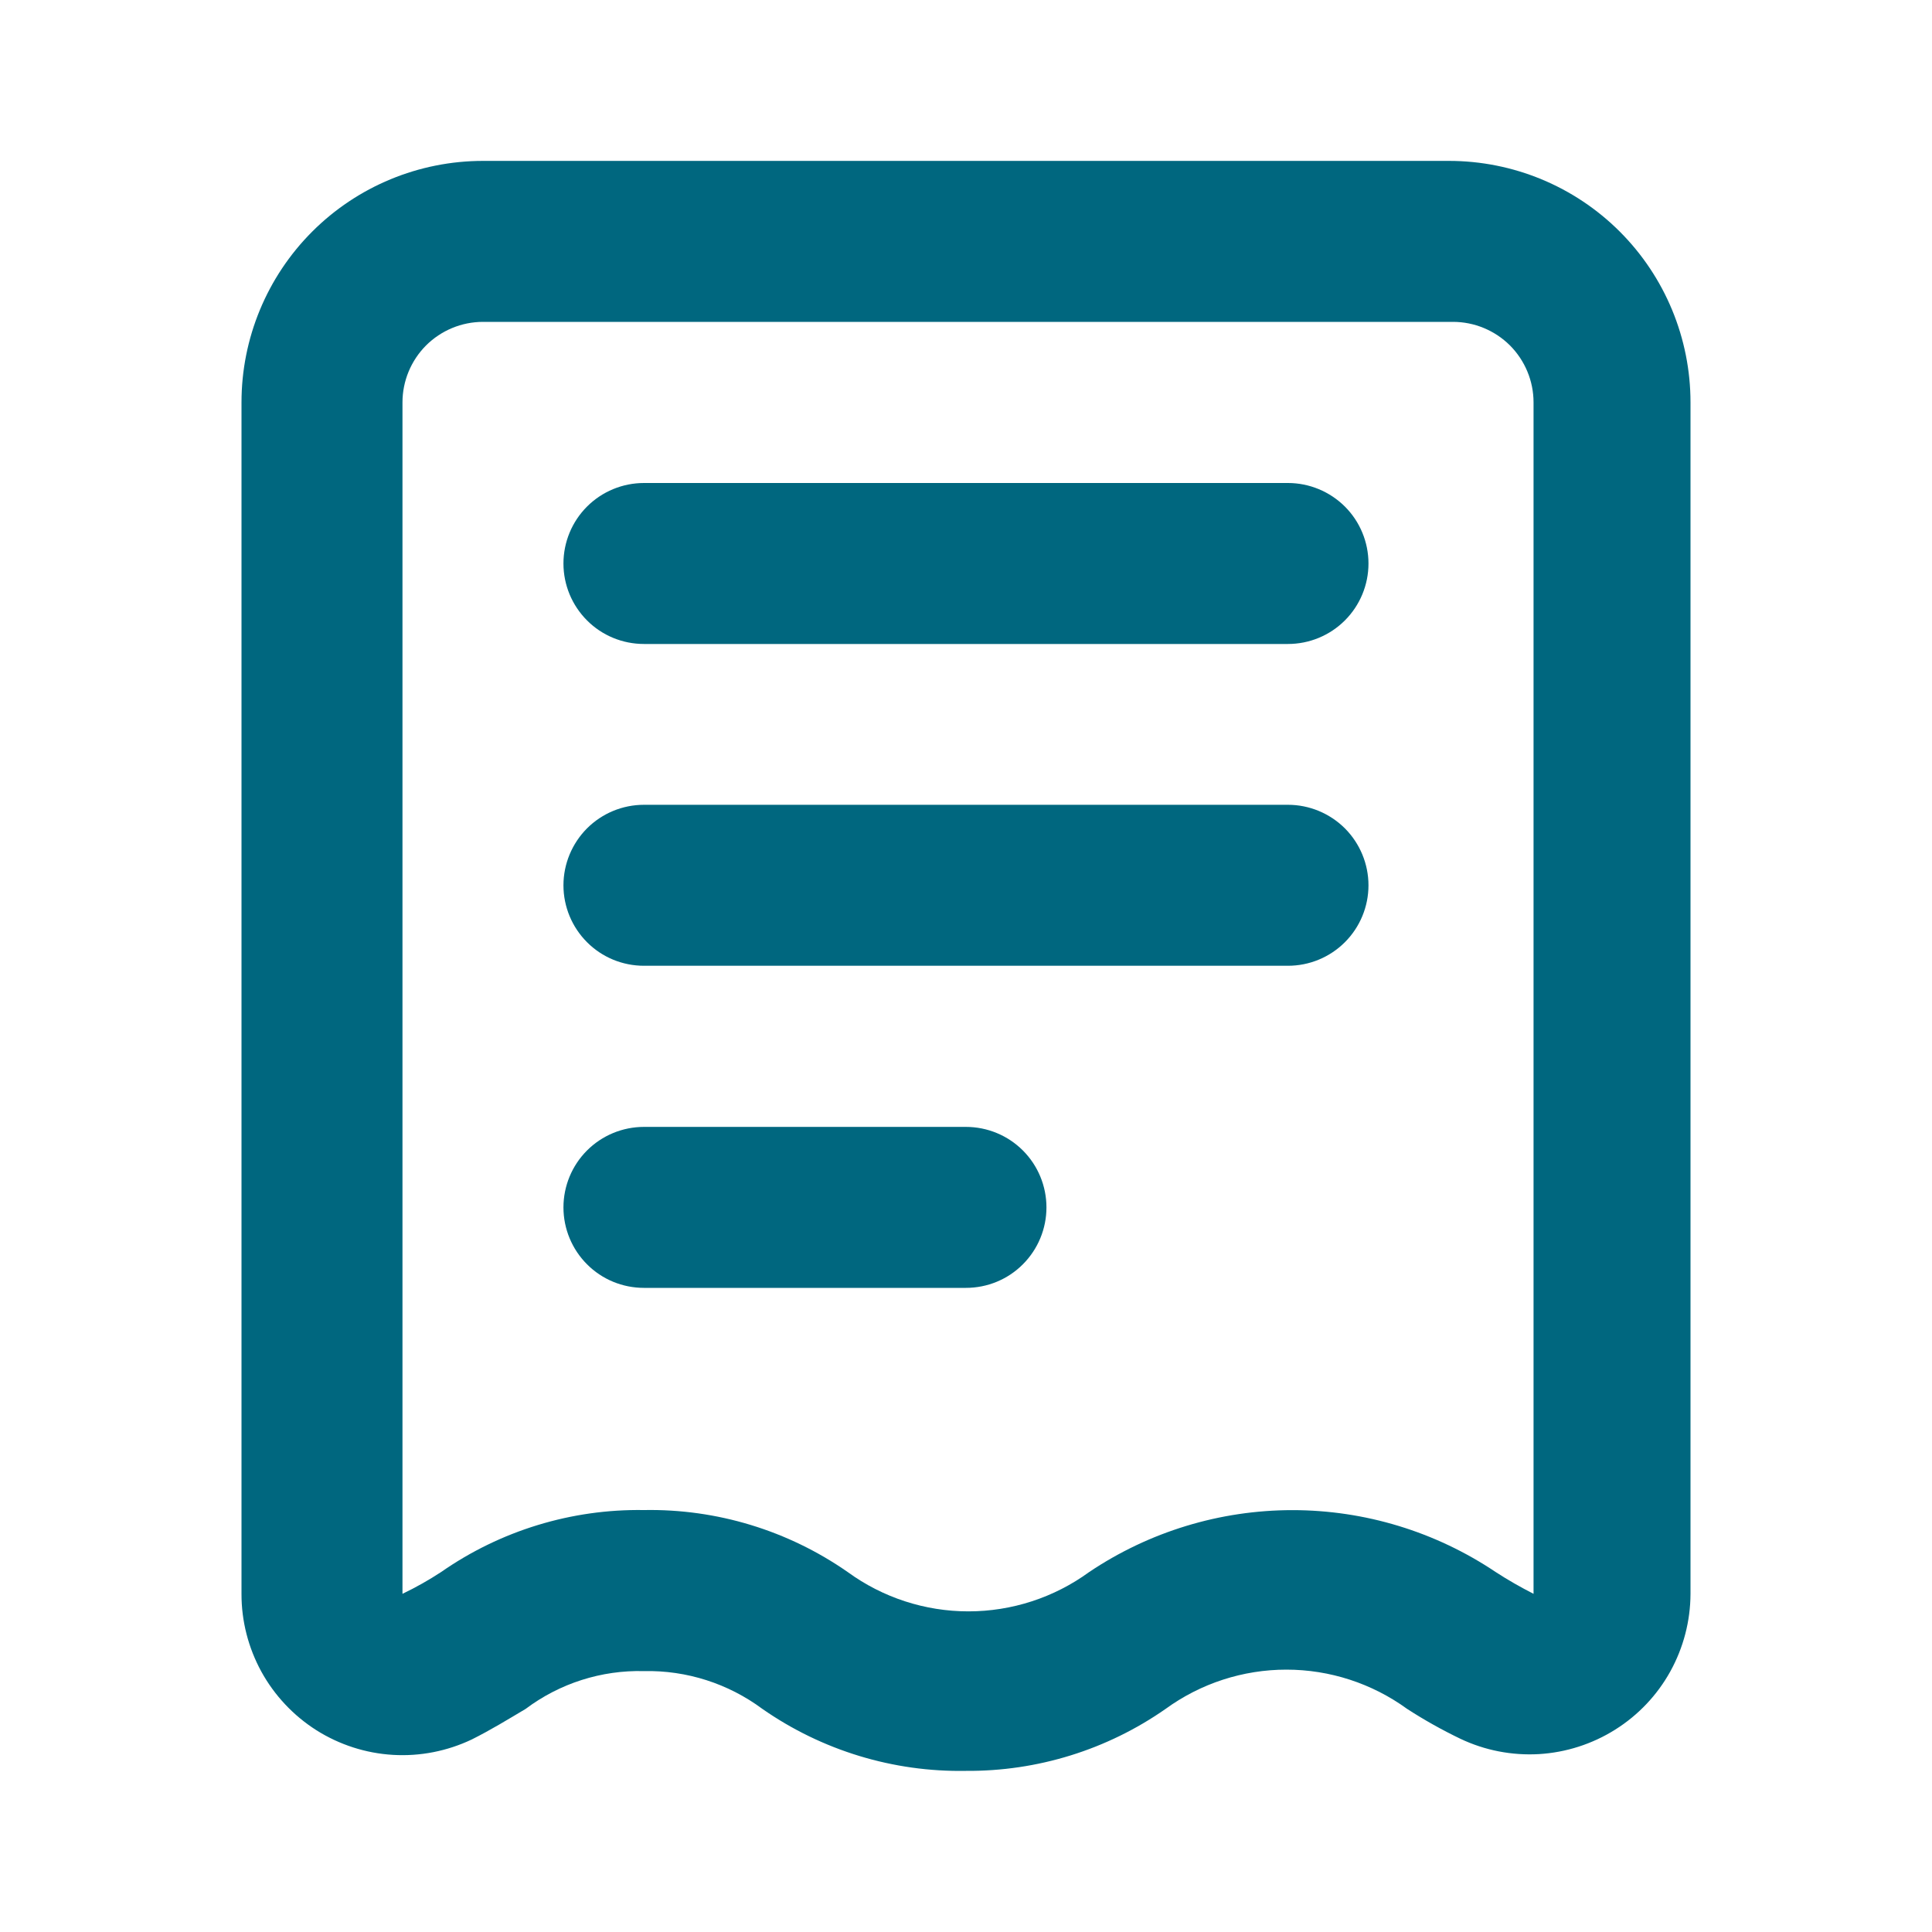
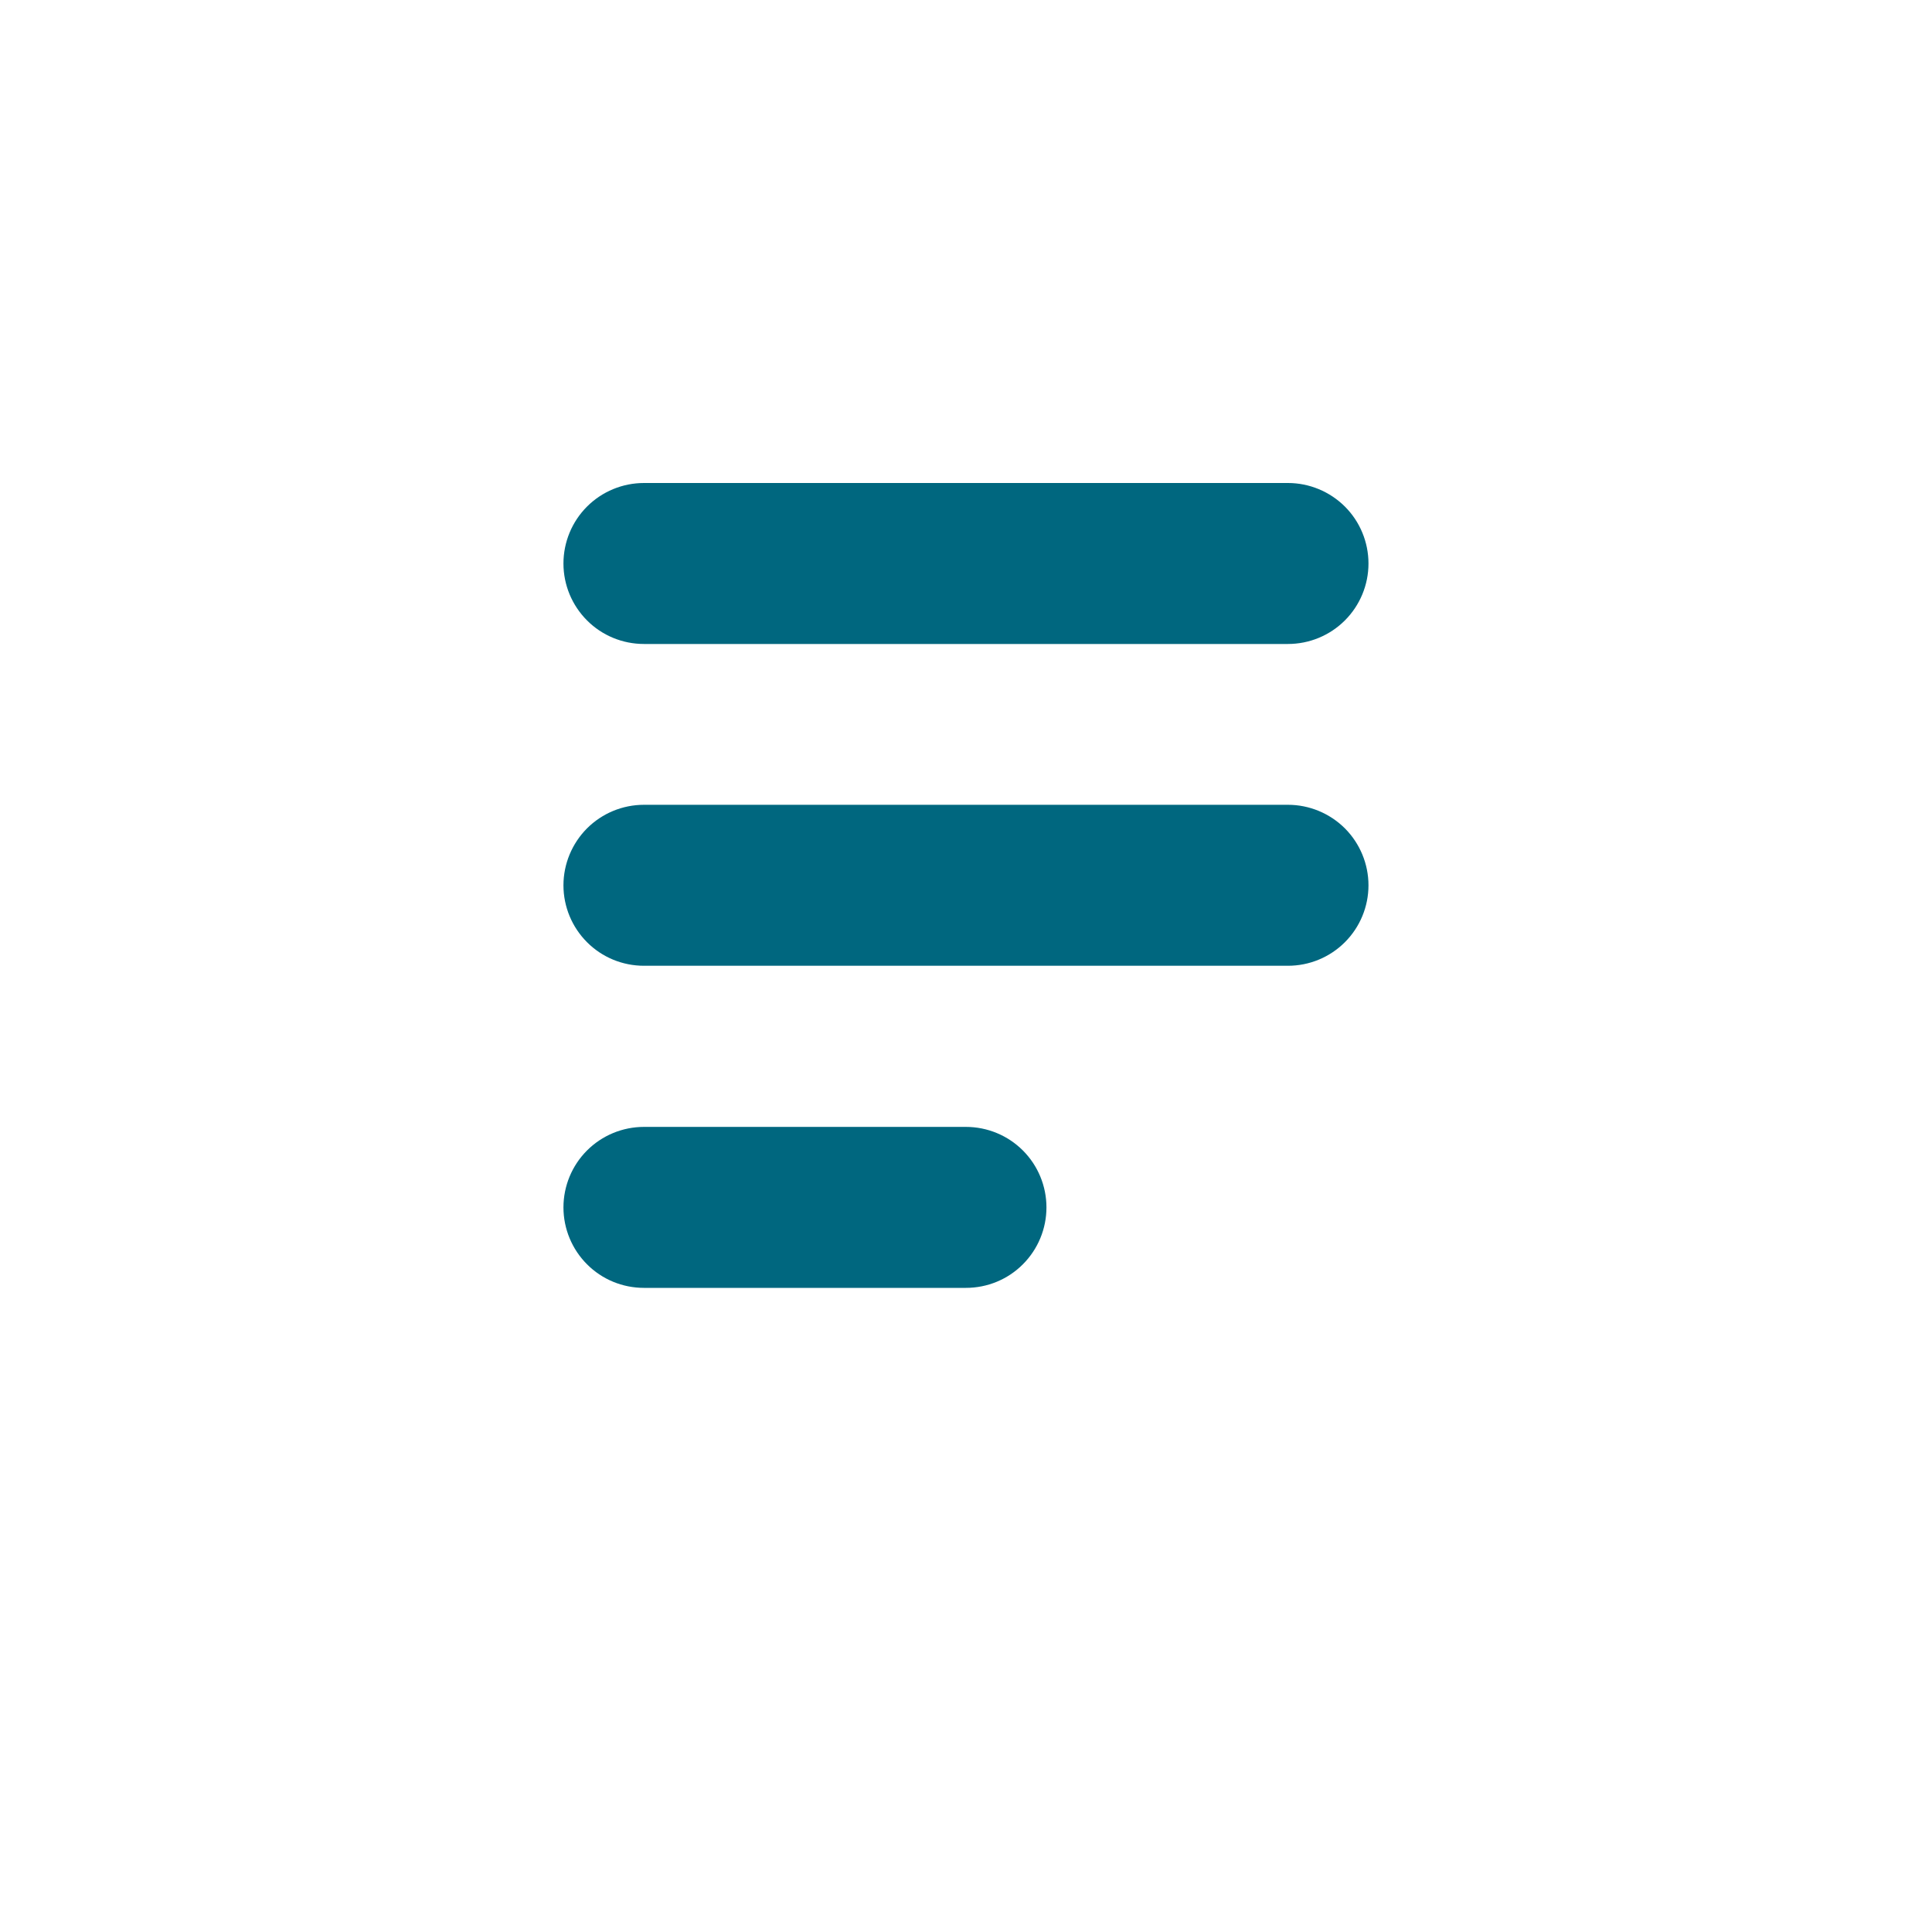
<svg xmlns="http://www.w3.org/2000/svg" width="25" height="25" viewBox="0 0 25 25" fill="none">
-   <path d="M12.5 22.915C11.559 22.932 10.637 22.651 9.865 22.113C9.423 21.785 8.884 21.612 8.333 21.624C7.782 21.61 7.243 21.782 6.802 22.113C6.573 22.249 6.354 22.384 6.104 22.509C5.786 22.66 5.435 22.729 5.084 22.708C4.732 22.687 4.392 22.577 4.094 22.389C3.797 22.2 3.552 21.94 3.382 21.631C3.213 21.322 3.124 20.976 3.125 20.624V5.207C3.125 4.378 3.454 3.583 4.04 2.997C4.626 2.411 5.421 2.082 6.25 2.082H18.75C19.579 2.082 20.374 2.411 20.96 2.997C21.546 3.583 21.875 4.378 21.875 5.207V20.624C21.874 20.975 21.784 21.32 21.614 21.628C21.444 21.935 21.199 22.194 20.901 22.381C20.604 22.568 20.264 22.677 19.914 22.698C19.563 22.718 19.213 22.65 18.896 22.499C18.659 22.385 18.429 22.256 18.208 22.113C17.754 21.783 17.207 21.605 16.646 21.605C16.084 21.605 15.537 21.783 15.083 22.113C14.326 22.642 13.423 22.922 12.5 22.915ZM8.333 19.54C9.274 19.523 10.197 19.804 10.969 20.342C11.423 20.673 11.97 20.851 12.531 20.851C13.093 20.851 13.64 20.673 14.094 20.342C14.871 19.82 15.787 19.541 16.724 19.541C17.661 19.541 18.576 19.82 19.354 20.342C19.512 20.445 19.676 20.538 19.844 20.624V5.207C19.844 4.931 19.734 4.666 19.539 4.47C19.343 4.275 19.078 4.165 18.802 4.165H6.25C5.974 4.165 5.709 4.275 5.513 4.47C5.318 4.666 5.208 4.931 5.208 5.207V20.624C5.381 20.541 5.548 20.447 5.708 20.342C6.477 19.806 7.396 19.525 8.333 19.54Z" fill="#00677F" />
  <path d="M12.499 16.665H8.333C8.056 16.665 7.791 16.556 7.596 16.36C7.401 16.165 7.291 15.9 7.291 15.624C7.291 15.347 7.401 15.082 7.596 14.887C7.791 14.692 8.056 14.582 8.333 14.582H12.499C12.776 14.582 13.041 14.692 13.236 14.887C13.431 15.082 13.541 15.347 13.541 15.624C13.541 15.9 13.431 16.165 13.236 16.36C13.041 16.556 12.776 16.665 12.499 16.665Z" fill="#00677F" />
  <path d="M16.666 12.497H8.333C8.056 12.497 7.791 12.388 7.596 12.192C7.401 11.997 7.291 11.732 7.291 11.456C7.291 11.18 7.401 10.915 7.596 10.719C7.791 10.524 8.056 10.414 8.333 10.414H16.666C16.942 10.414 17.207 10.524 17.403 10.719C17.598 10.915 17.708 11.18 17.708 11.456C17.708 11.732 17.598 11.997 17.403 12.192C17.207 12.388 16.942 12.497 16.666 12.497Z" fill="#00677F" />
  <path d="M16.666 8.333H8.333C8.056 8.333 7.791 8.224 7.596 8.028C7.401 7.833 7.291 7.568 7.291 7.292C7.291 7.015 7.401 6.75 7.596 6.555C7.791 6.36 8.056 6.25 8.333 6.25H16.666C16.942 6.25 17.207 6.36 17.403 6.555C17.598 6.75 17.708 7.015 17.708 7.292C17.708 7.568 17.598 7.833 17.403 8.028C17.207 8.224 16.942 8.333 16.666 8.333Z" fill="#00677F" />
</svg>